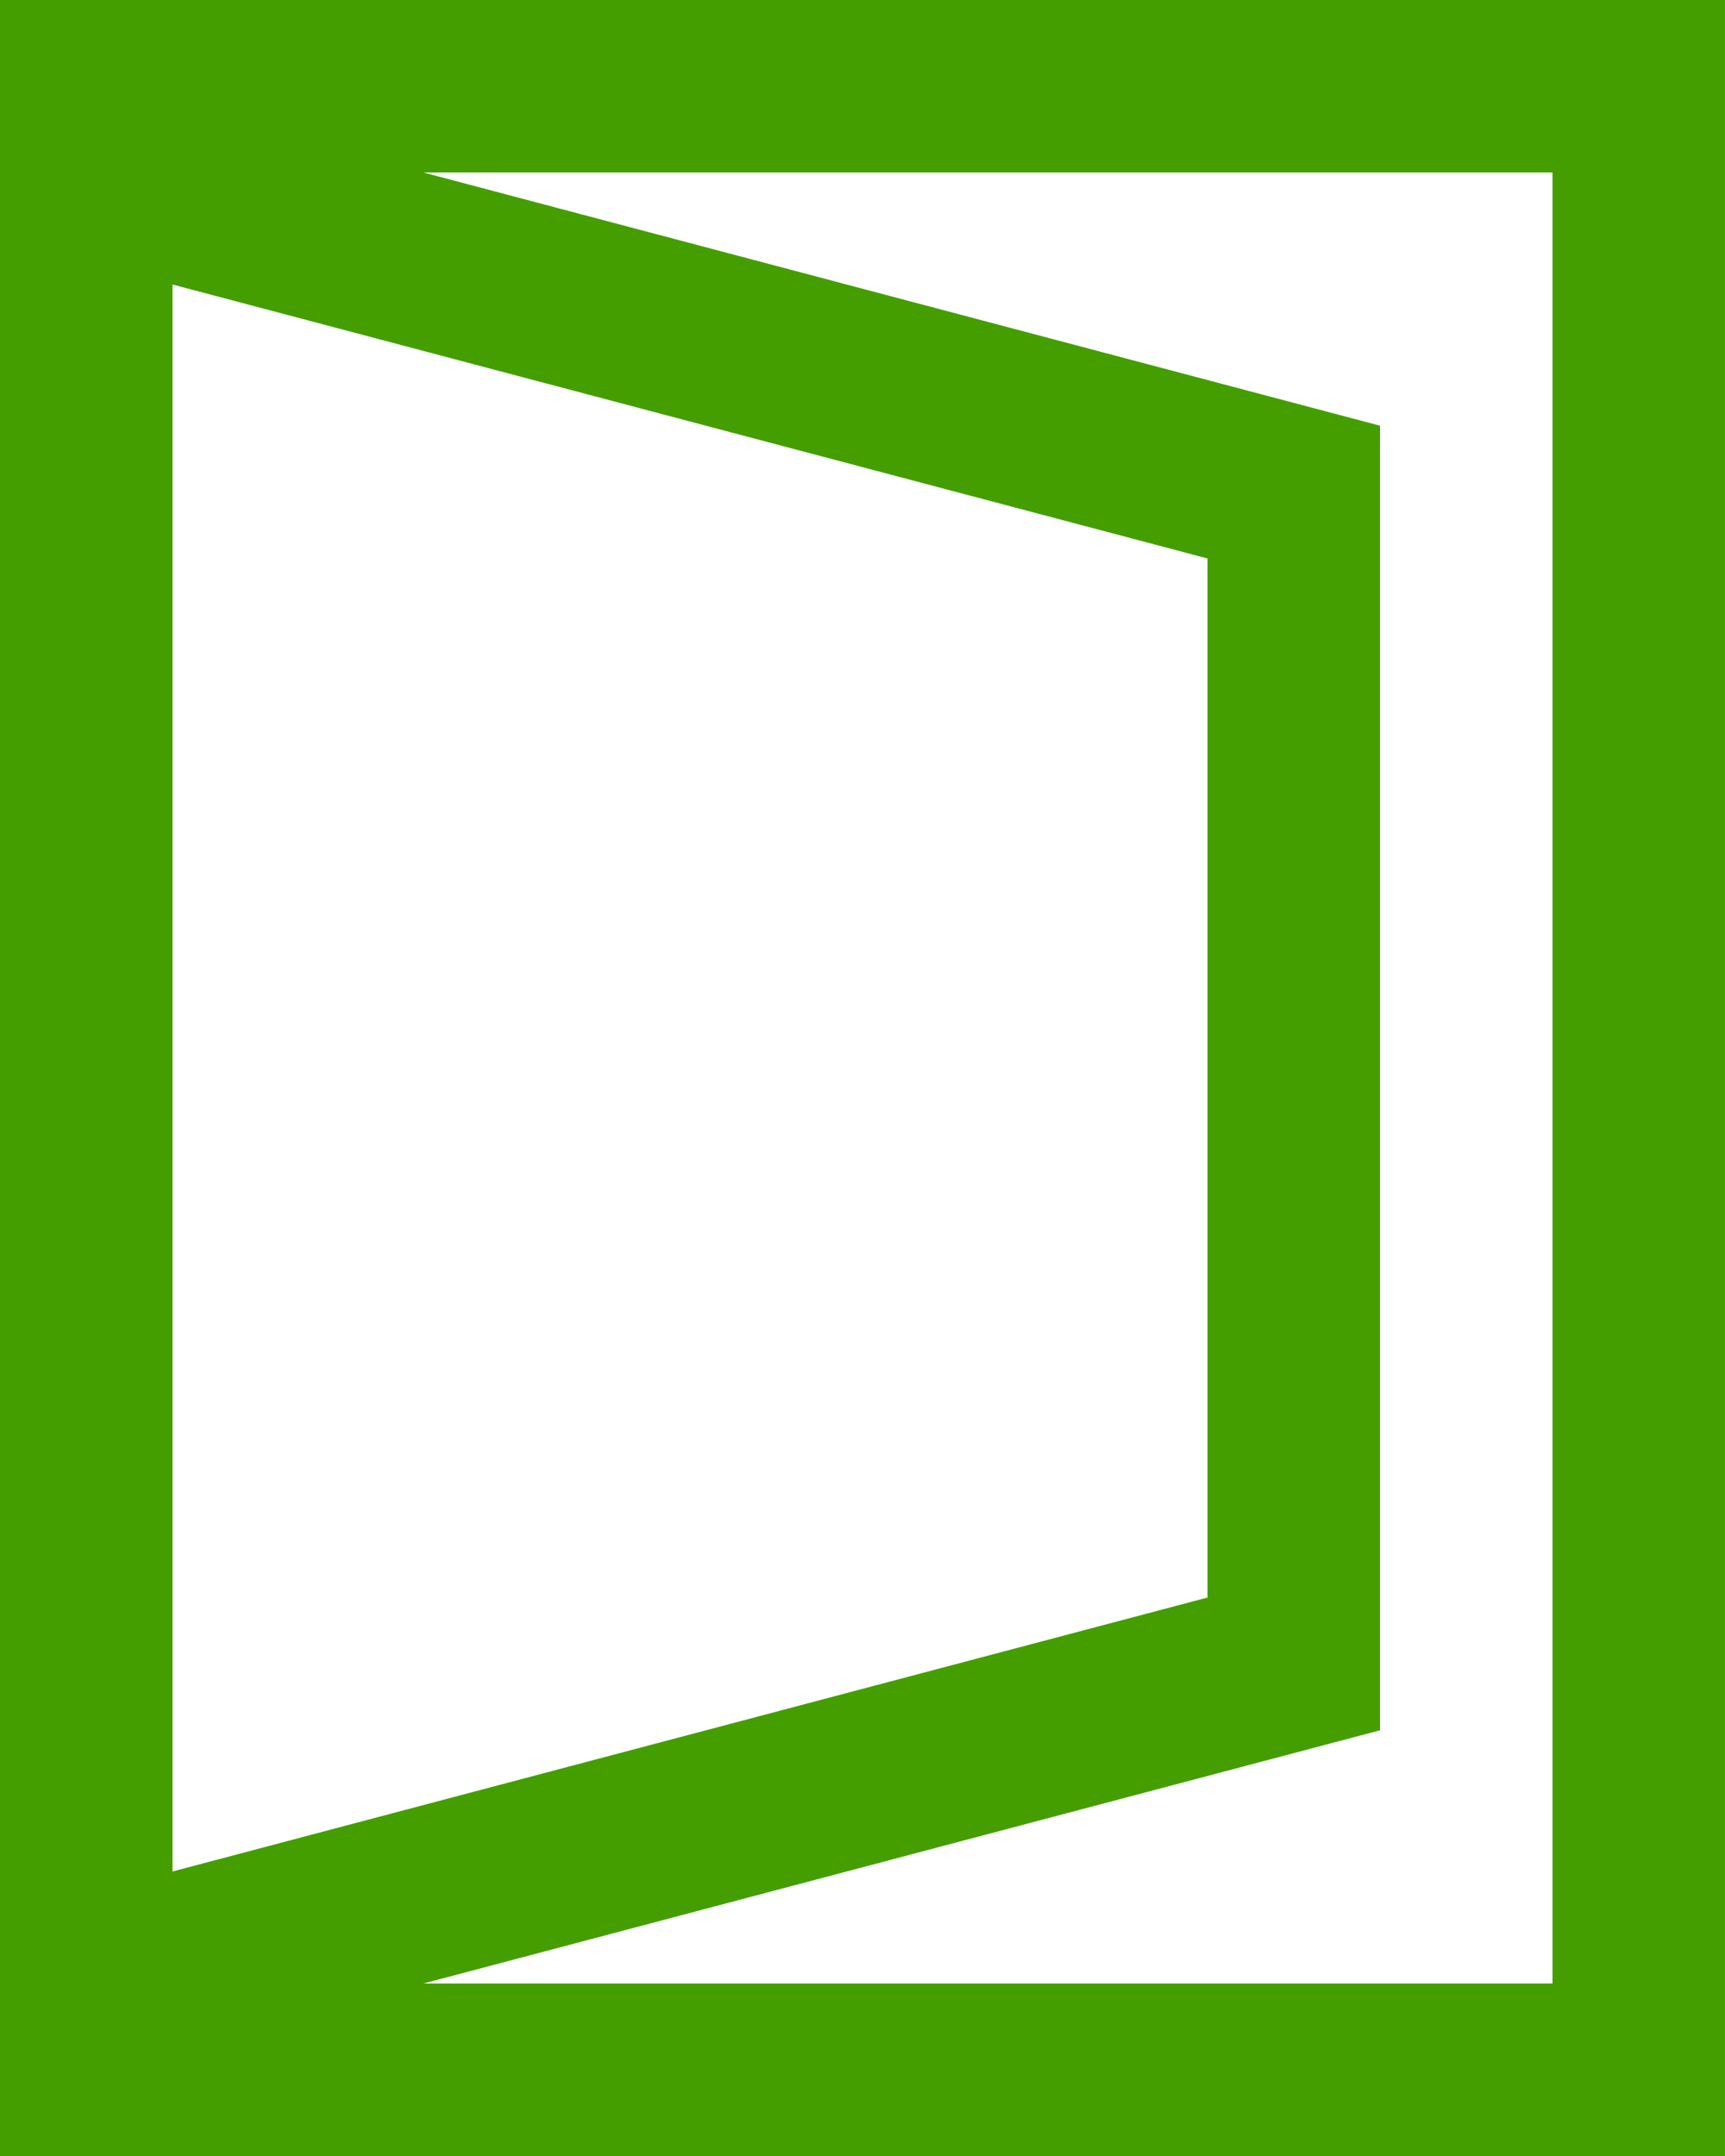
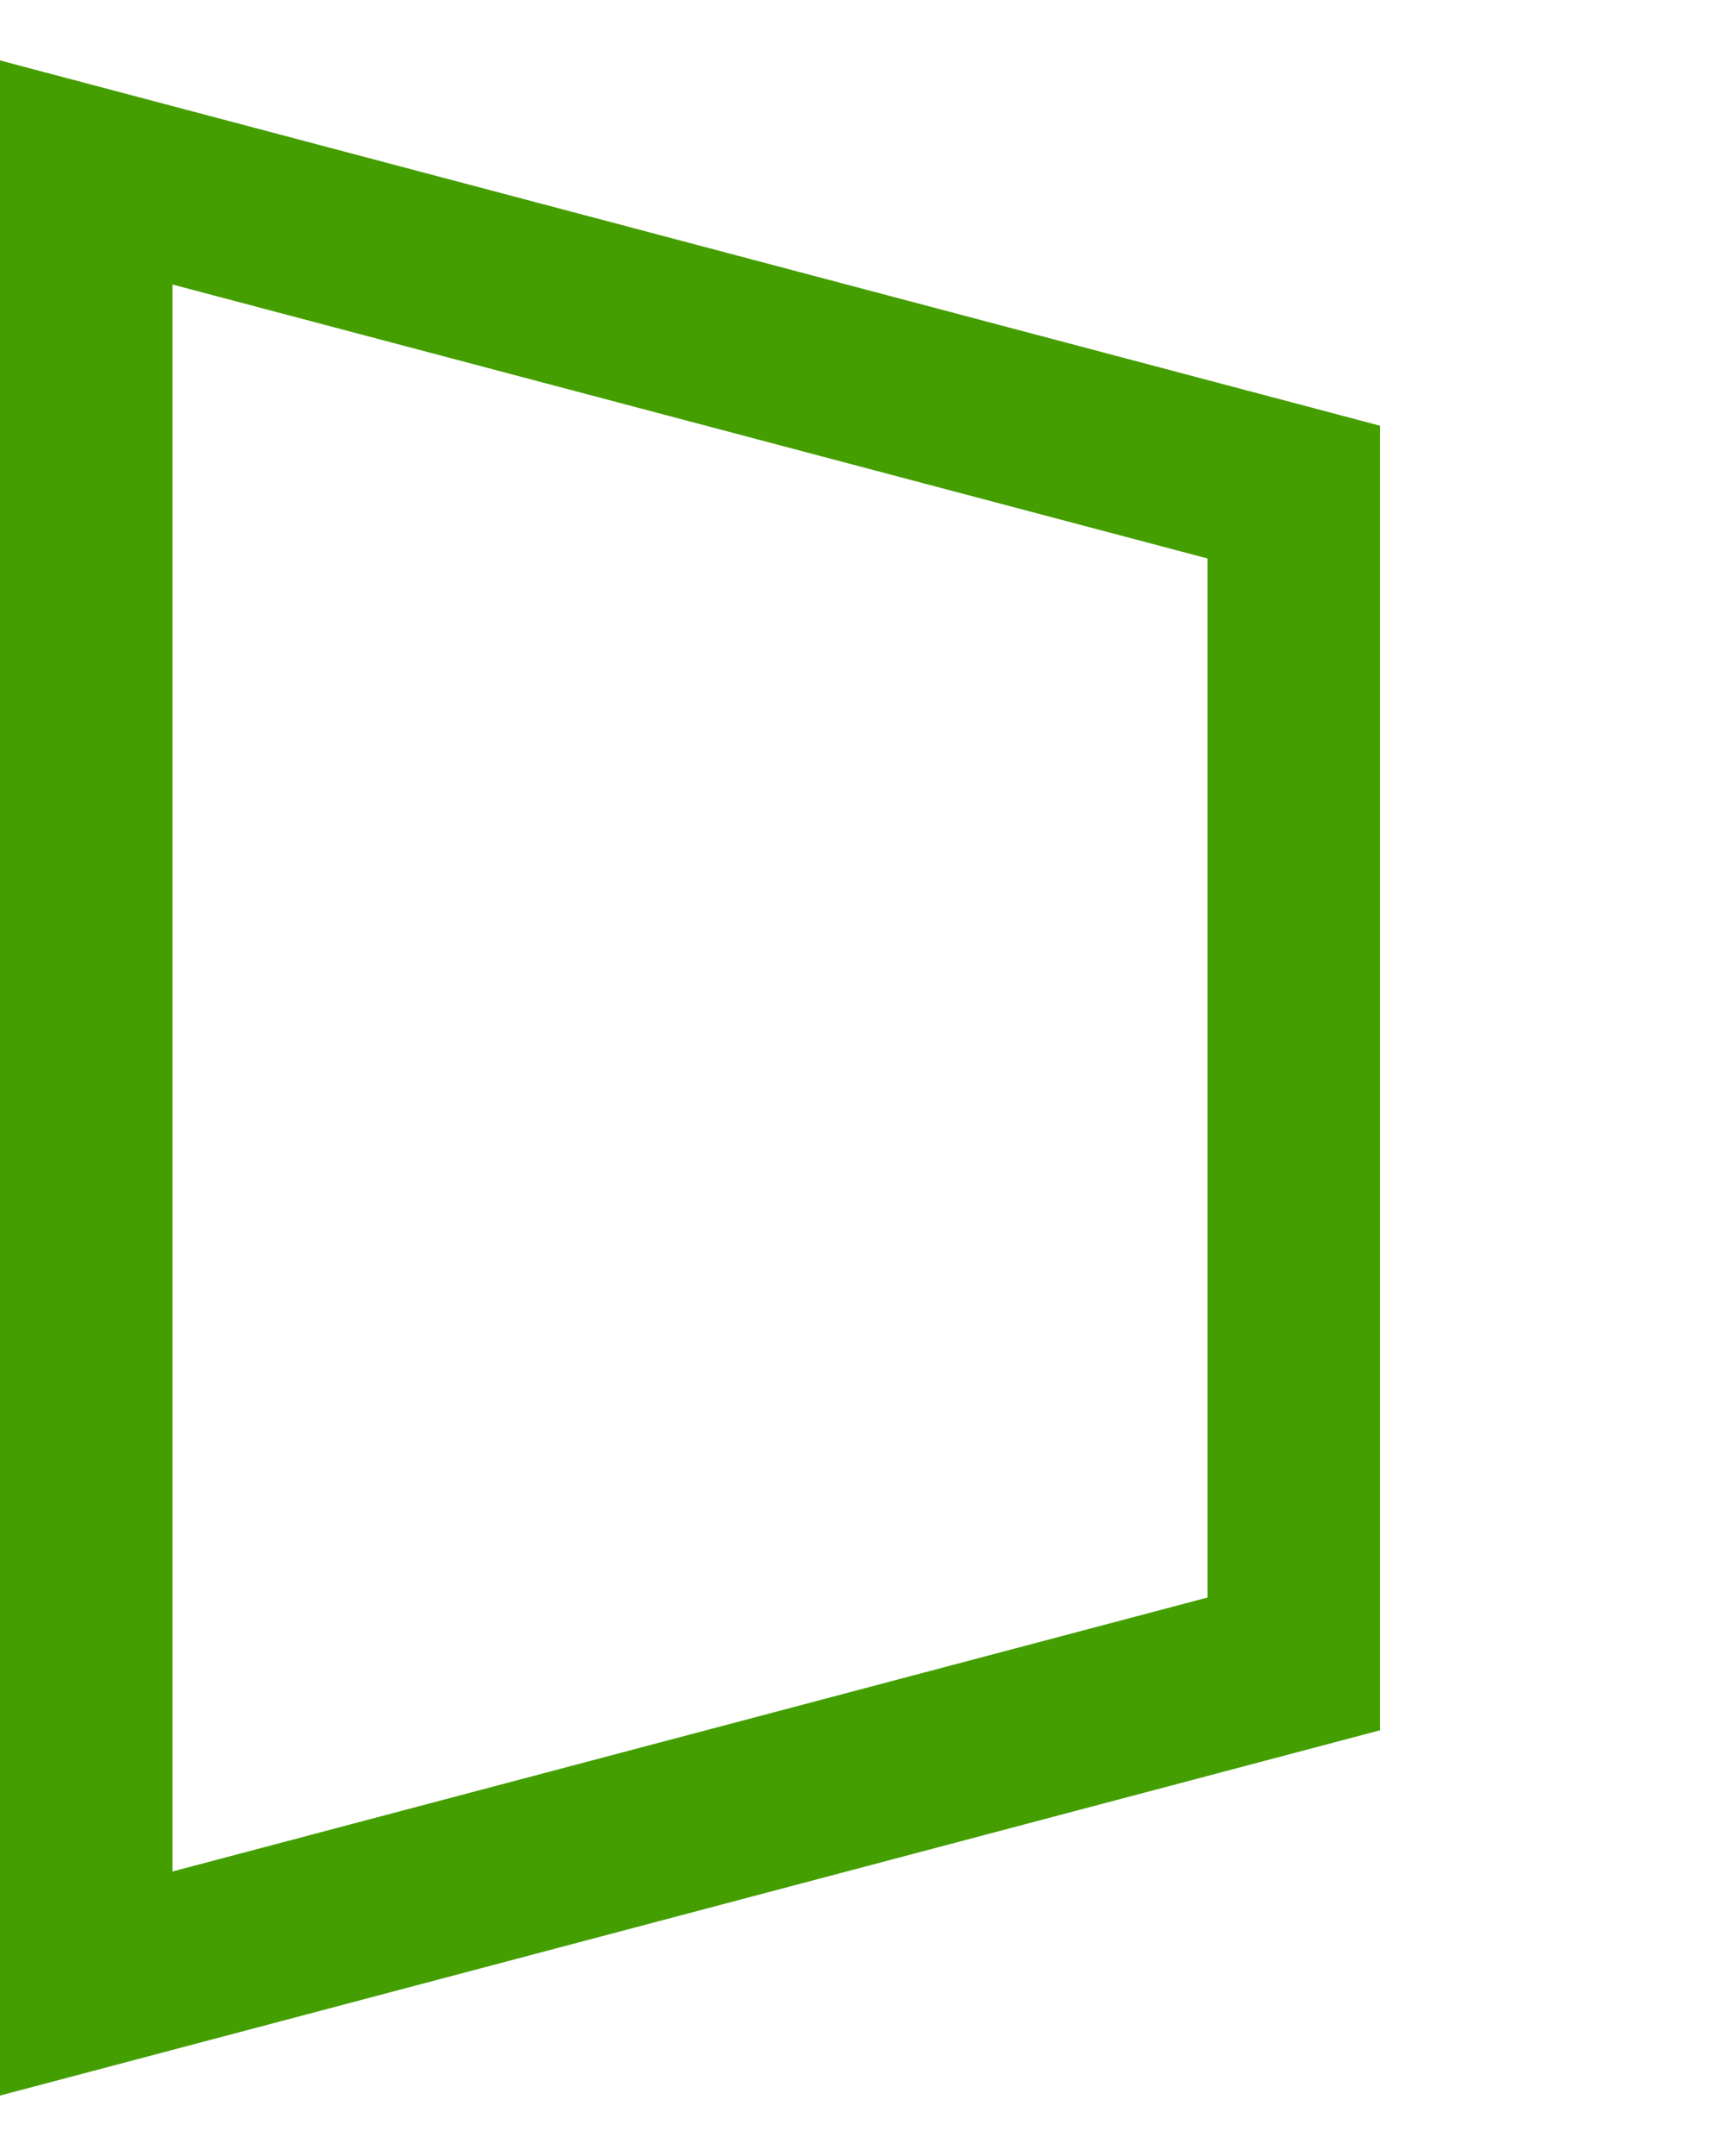
<svg xmlns="http://www.w3.org/2000/svg" width="20" height="25" viewBox="0 0 20 25" fill="none">
-   <path d="M19 1H1V24H19V1Z" stroke="#449E00" stroke-width="2" stroke-miterlimit="10" />
  <path d="M1 23L1 2L15 5.706L15 19.294L1 23Z" stroke="#449E00" stroke-width="2" stroke-miterlimit="10" />
</svg>